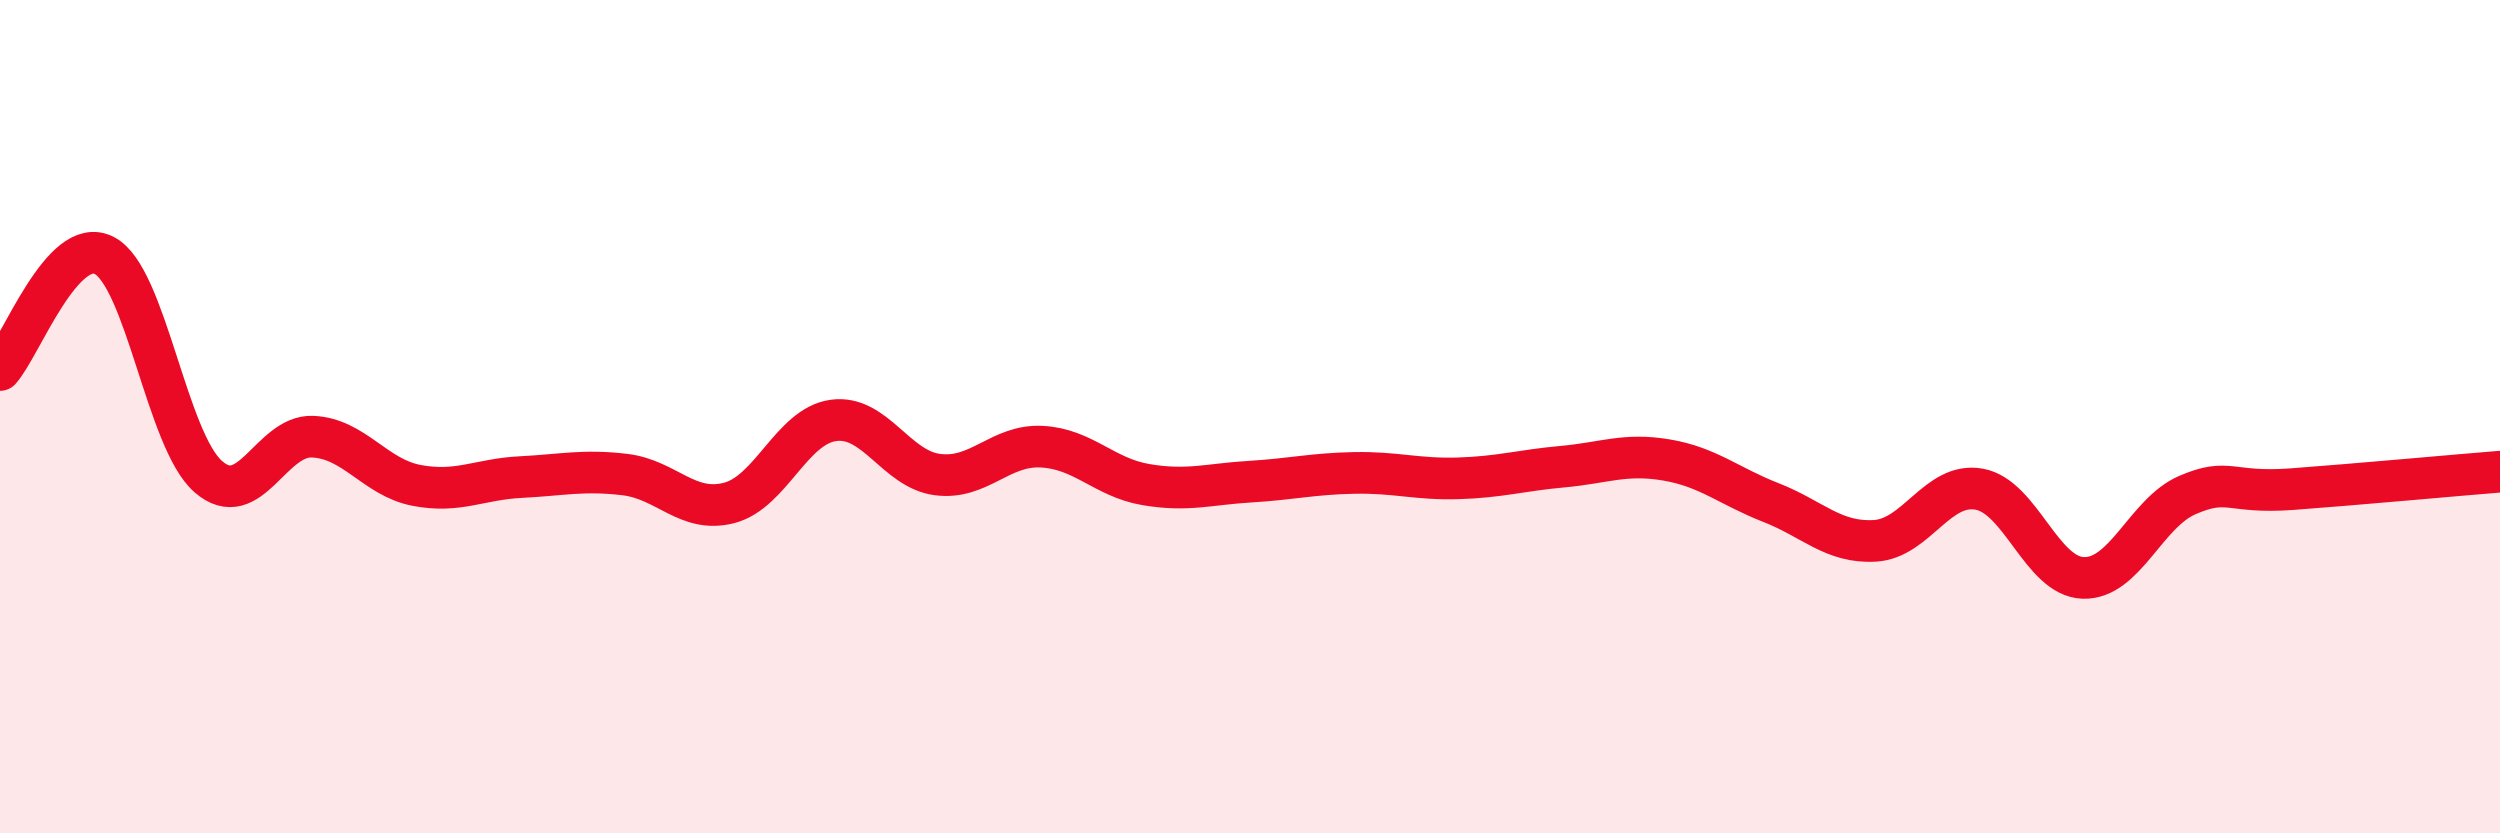
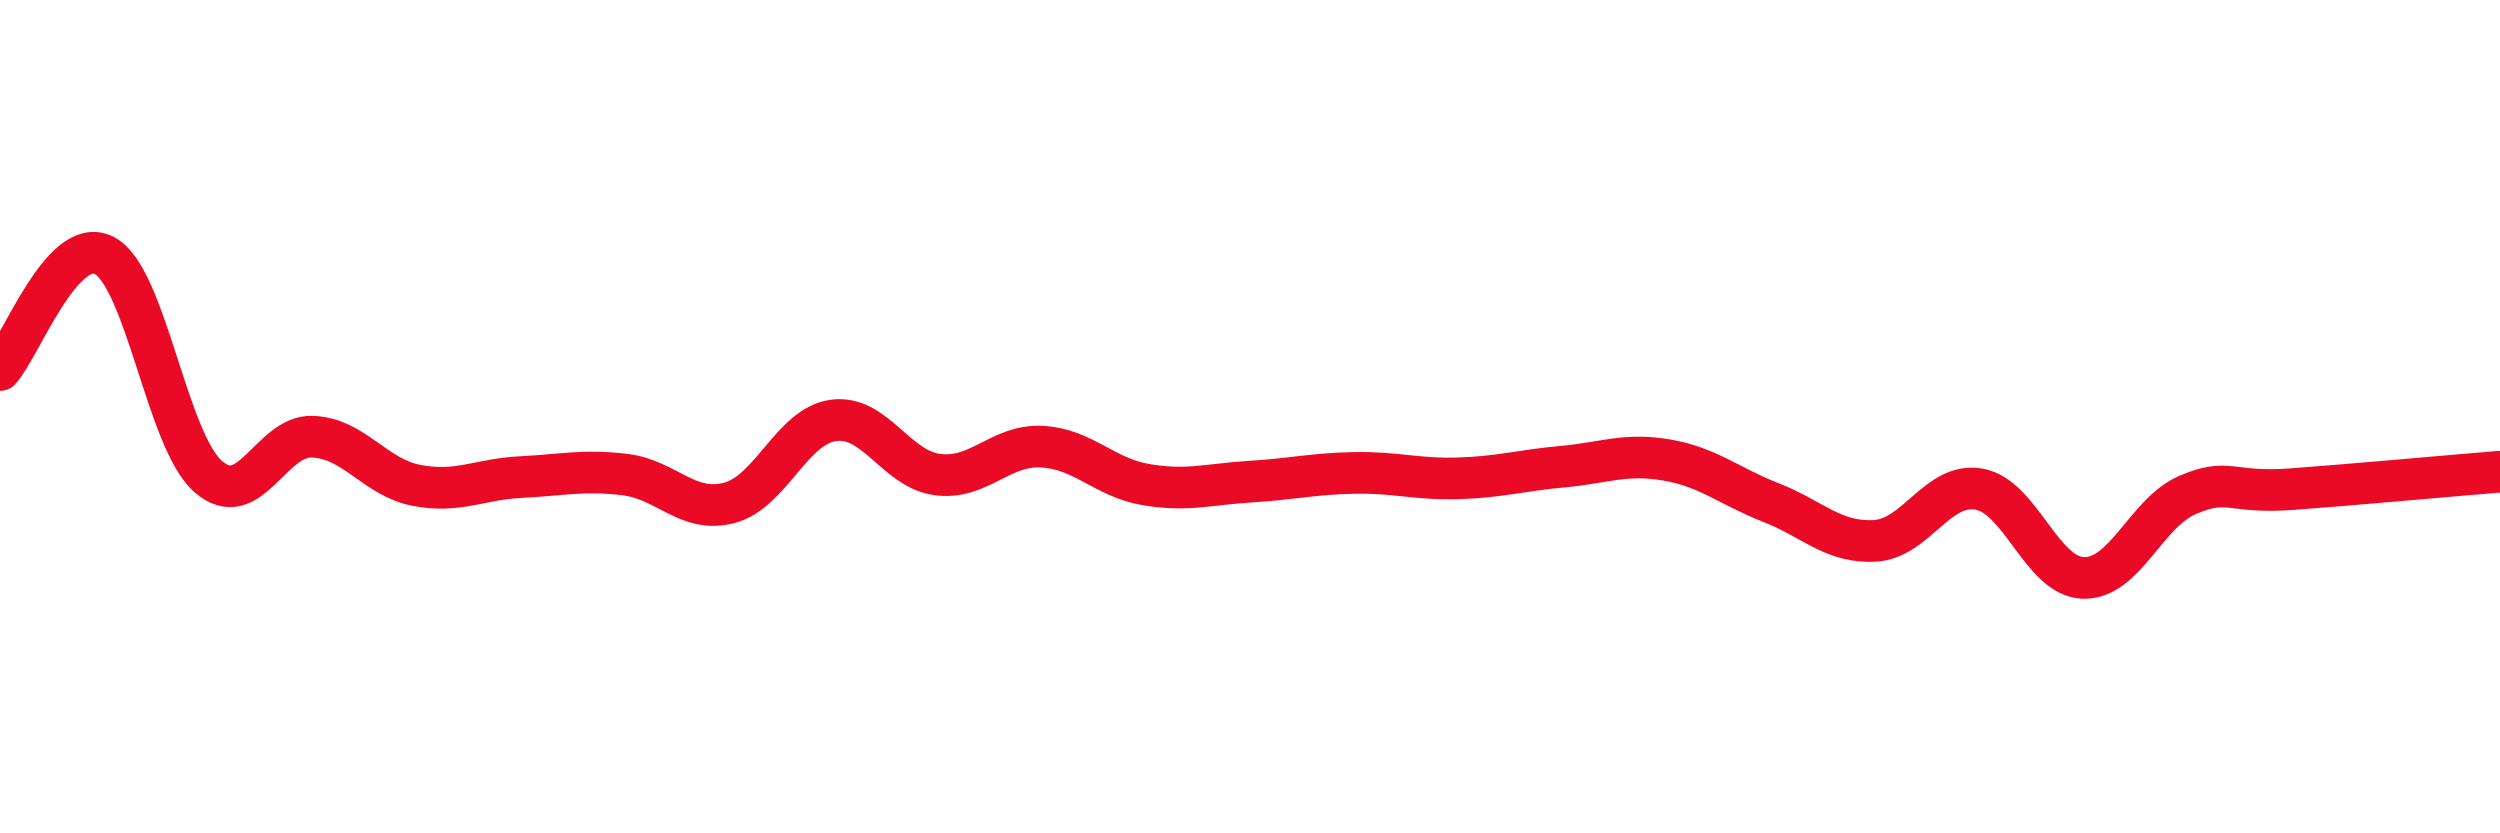
<svg xmlns="http://www.w3.org/2000/svg" width="60" height="20" viewBox="0 0 60 20">
-   <path d="M 0,8.88 C 0.5,8.33 1.5,5.62 2.5,6.13 C 3.5,6.64 4,10.57 5,11.44 C 6,12.31 6.5,10.44 7.5,10.48 C 8.5,10.52 9,11.46 10,11.65 C 11,11.84 11.5,11.5 12.5,11.45 C 13.5,11.4 14,11.27 15,11.39 C 16,11.51 16.5,12.33 17.5,12.07 C 18.5,11.81 19,10.23 20,10.09 C 21,9.95 21.5,11.26 22.5,11.39 C 23.5,11.52 24,10.67 25,10.72 C 26,10.77 26.5,11.46 27.5,11.63 C 28.5,11.8 29,11.62 30,11.56 C 31,11.5 31.5,11.37 32.5,11.35 C 33.5,11.33 34,11.51 35,11.48 C 36,11.45 36.5,11.29 37.5,11.2 C 38.5,11.11 39,10.87 40,11.04 C 41,11.21 41.5,11.67 42.5,12.06 C 43.5,12.45 44,13.04 45,12.98 C 46,12.92 46.5,11.56 47.5,11.74 C 48.5,11.92 49,13.84 50,13.87 C 51,13.9 51.5,12.31 52.5,11.88 C 53.5,11.45 53.5,11.85 55,11.74 C 56.5,11.63 59,11.4 60,11.32L60 20L0 20Z" fill="#EB0A25" opacity="0.1" stroke-linecap="round" stroke-linejoin="round" />
  <path d="M 0,8.88 C 0.5,8.33 1.5,5.62 2.5,6.13 C 3.5,6.64 4,10.57 5,11.44 C 6,12.31 6.5,10.44 7.5,10.48 C 8.5,10.52 9,11.46 10,11.65 C 11,11.84 11.5,11.5 12.5,11.45 C 13.5,11.4 14,11.27 15,11.39 C 16,11.51 16.5,12.33 17.5,12.07 C 18.5,11.81 19,10.23 20,10.09 C 21,9.95 21.5,11.26 22.5,11.39 C 23.5,11.52 24,10.67 25,10.72 C 26,10.77 26.5,11.46 27.5,11.63 C 28.5,11.8 29,11.62 30,11.56 C 31,11.5 31.5,11.37 32.5,11.35 C 33.5,11.33 34,11.51 35,11.48 C 36,11.45 36.5,11.29 37.5,11.2 C 38.5,11.11 39,10.87 40,11.04 C 41,11.21 41.5,11.67 42.5,12.06 C 43.5,12.45 44,13.04 45,12.98 C 46,12.92 46.5,11.56 47.5,11.74 C 48.5,11.92 49,13.84 50,13.87 C 51,13.9 51.5,12.31 52.5,11.88 C 53.5,11.45 53.5,11.85 55,11.74 C 56.5,11.63 59,11.4 60,11.32" stroke="#EB0A25" stroke-width="1" fill="none" stroke-linecap="round" stroke-linejoin="round" />
</svg>